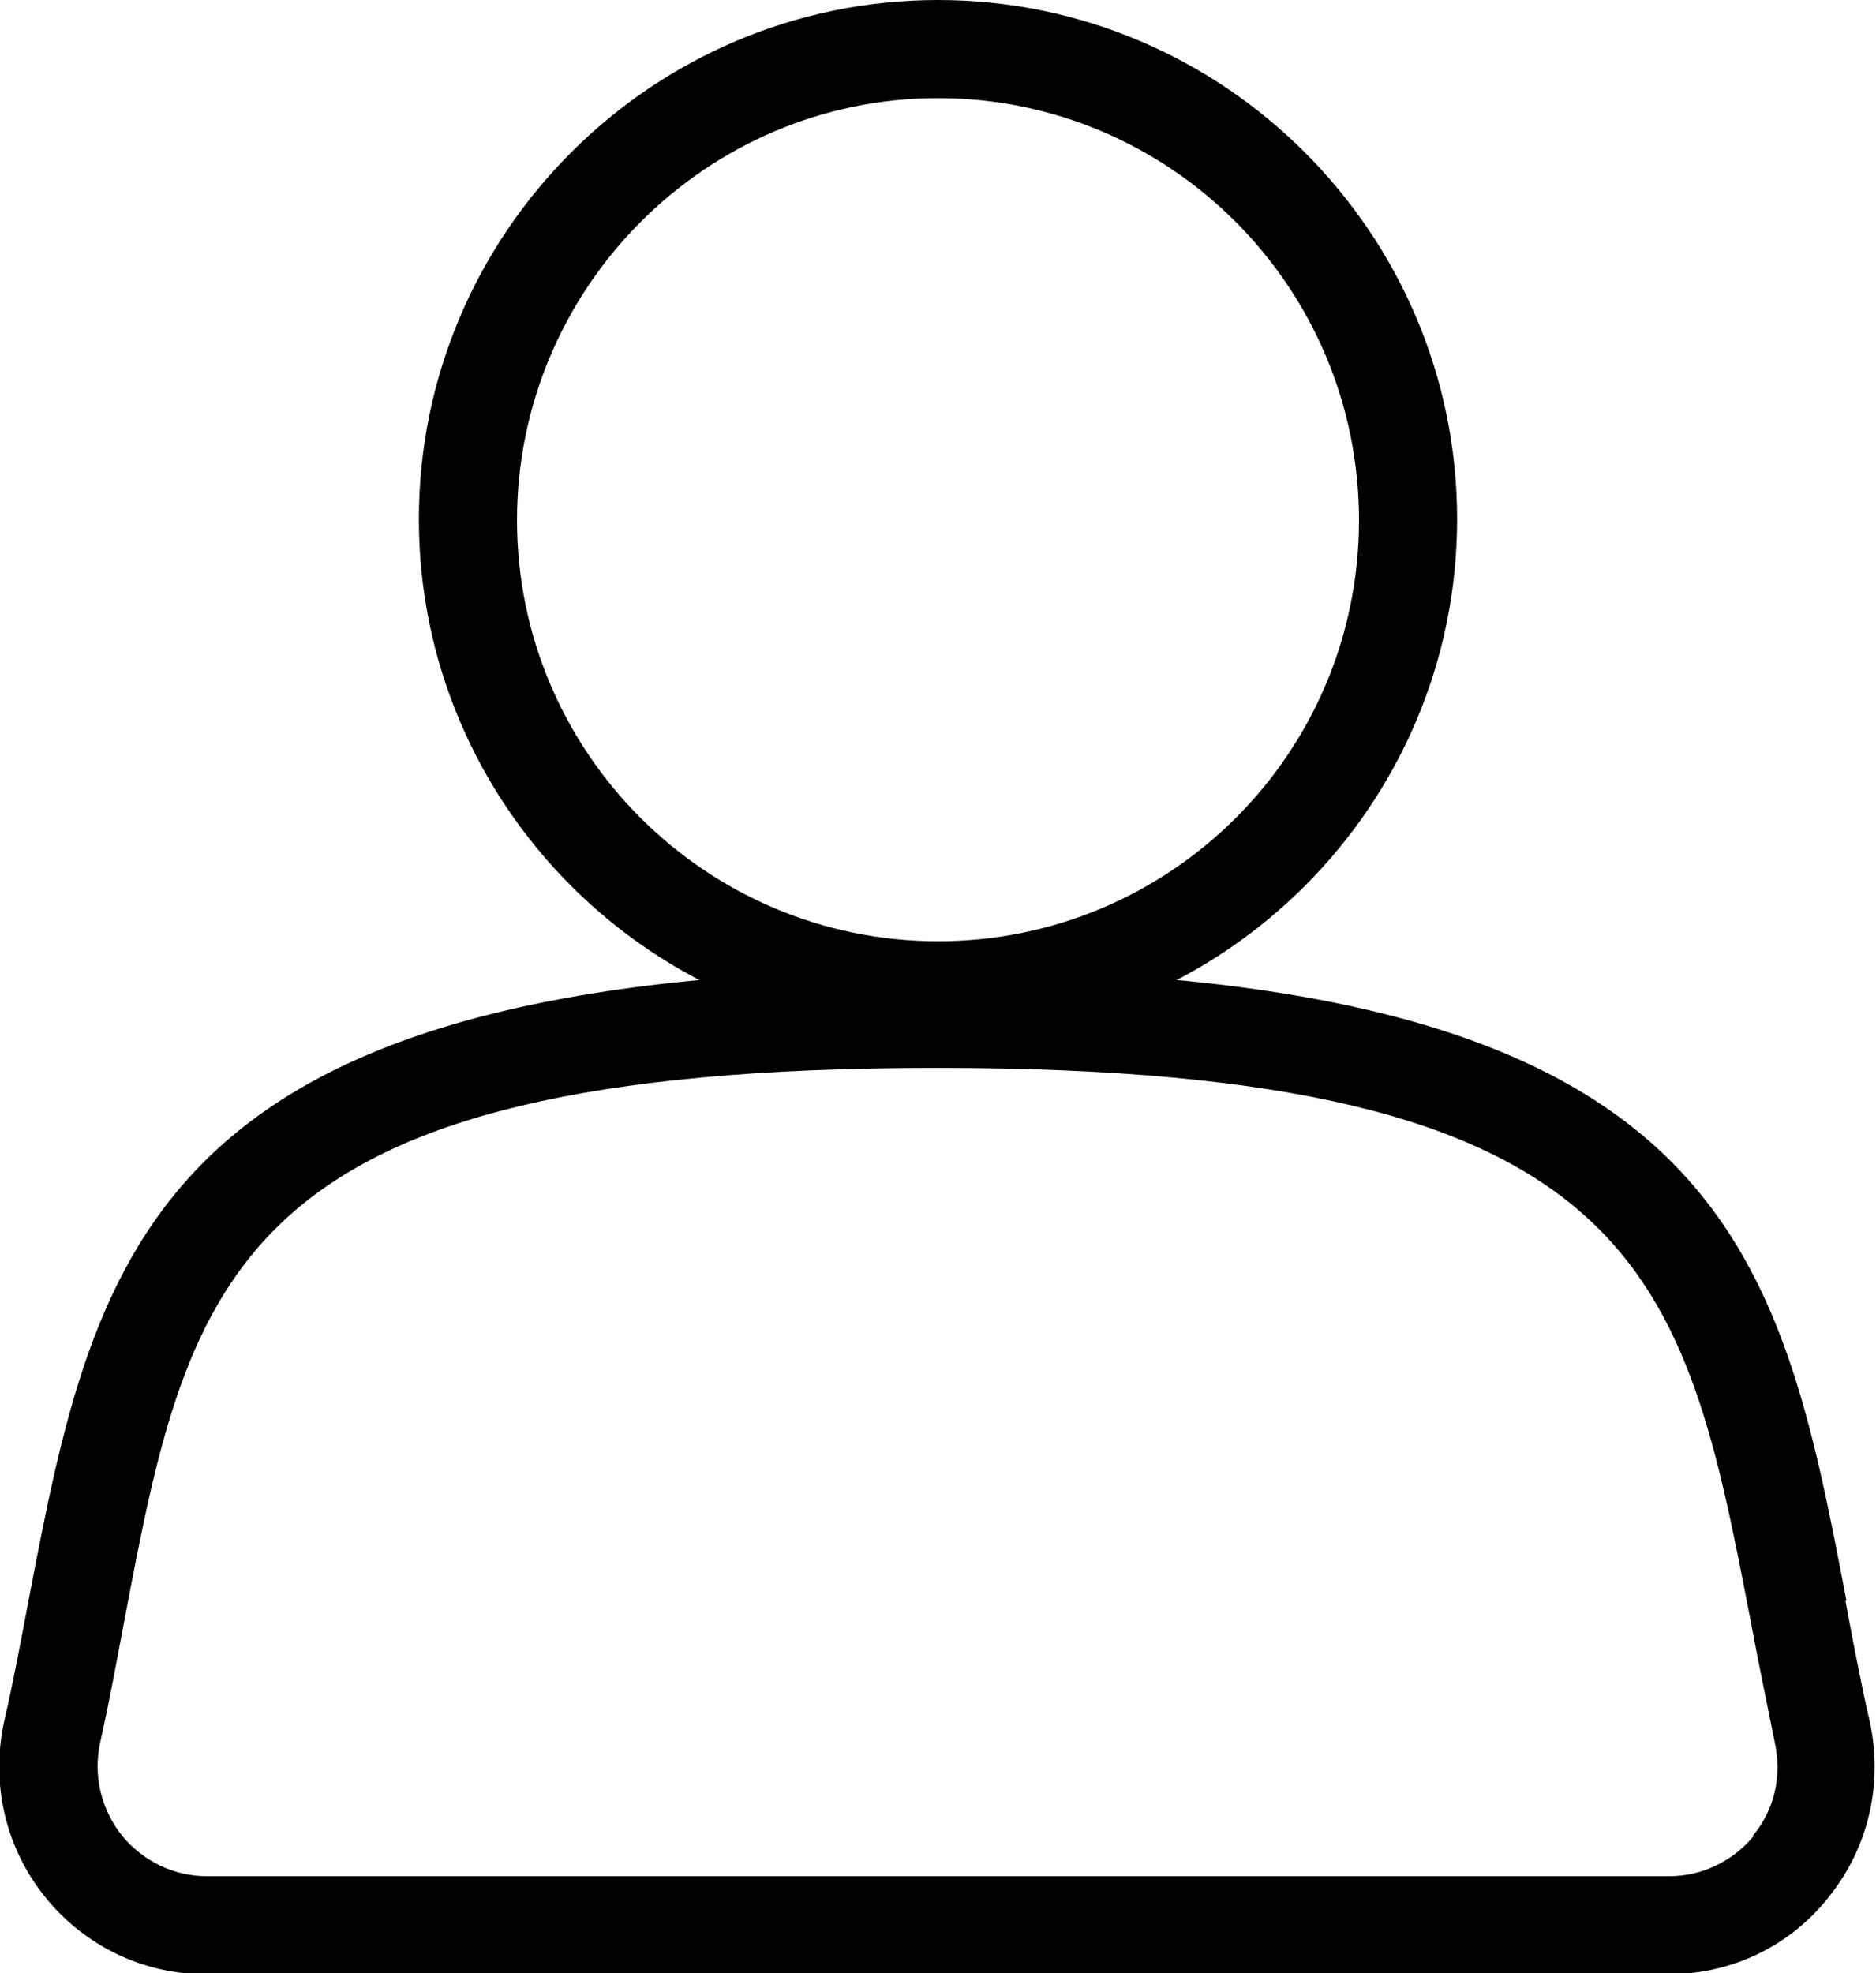
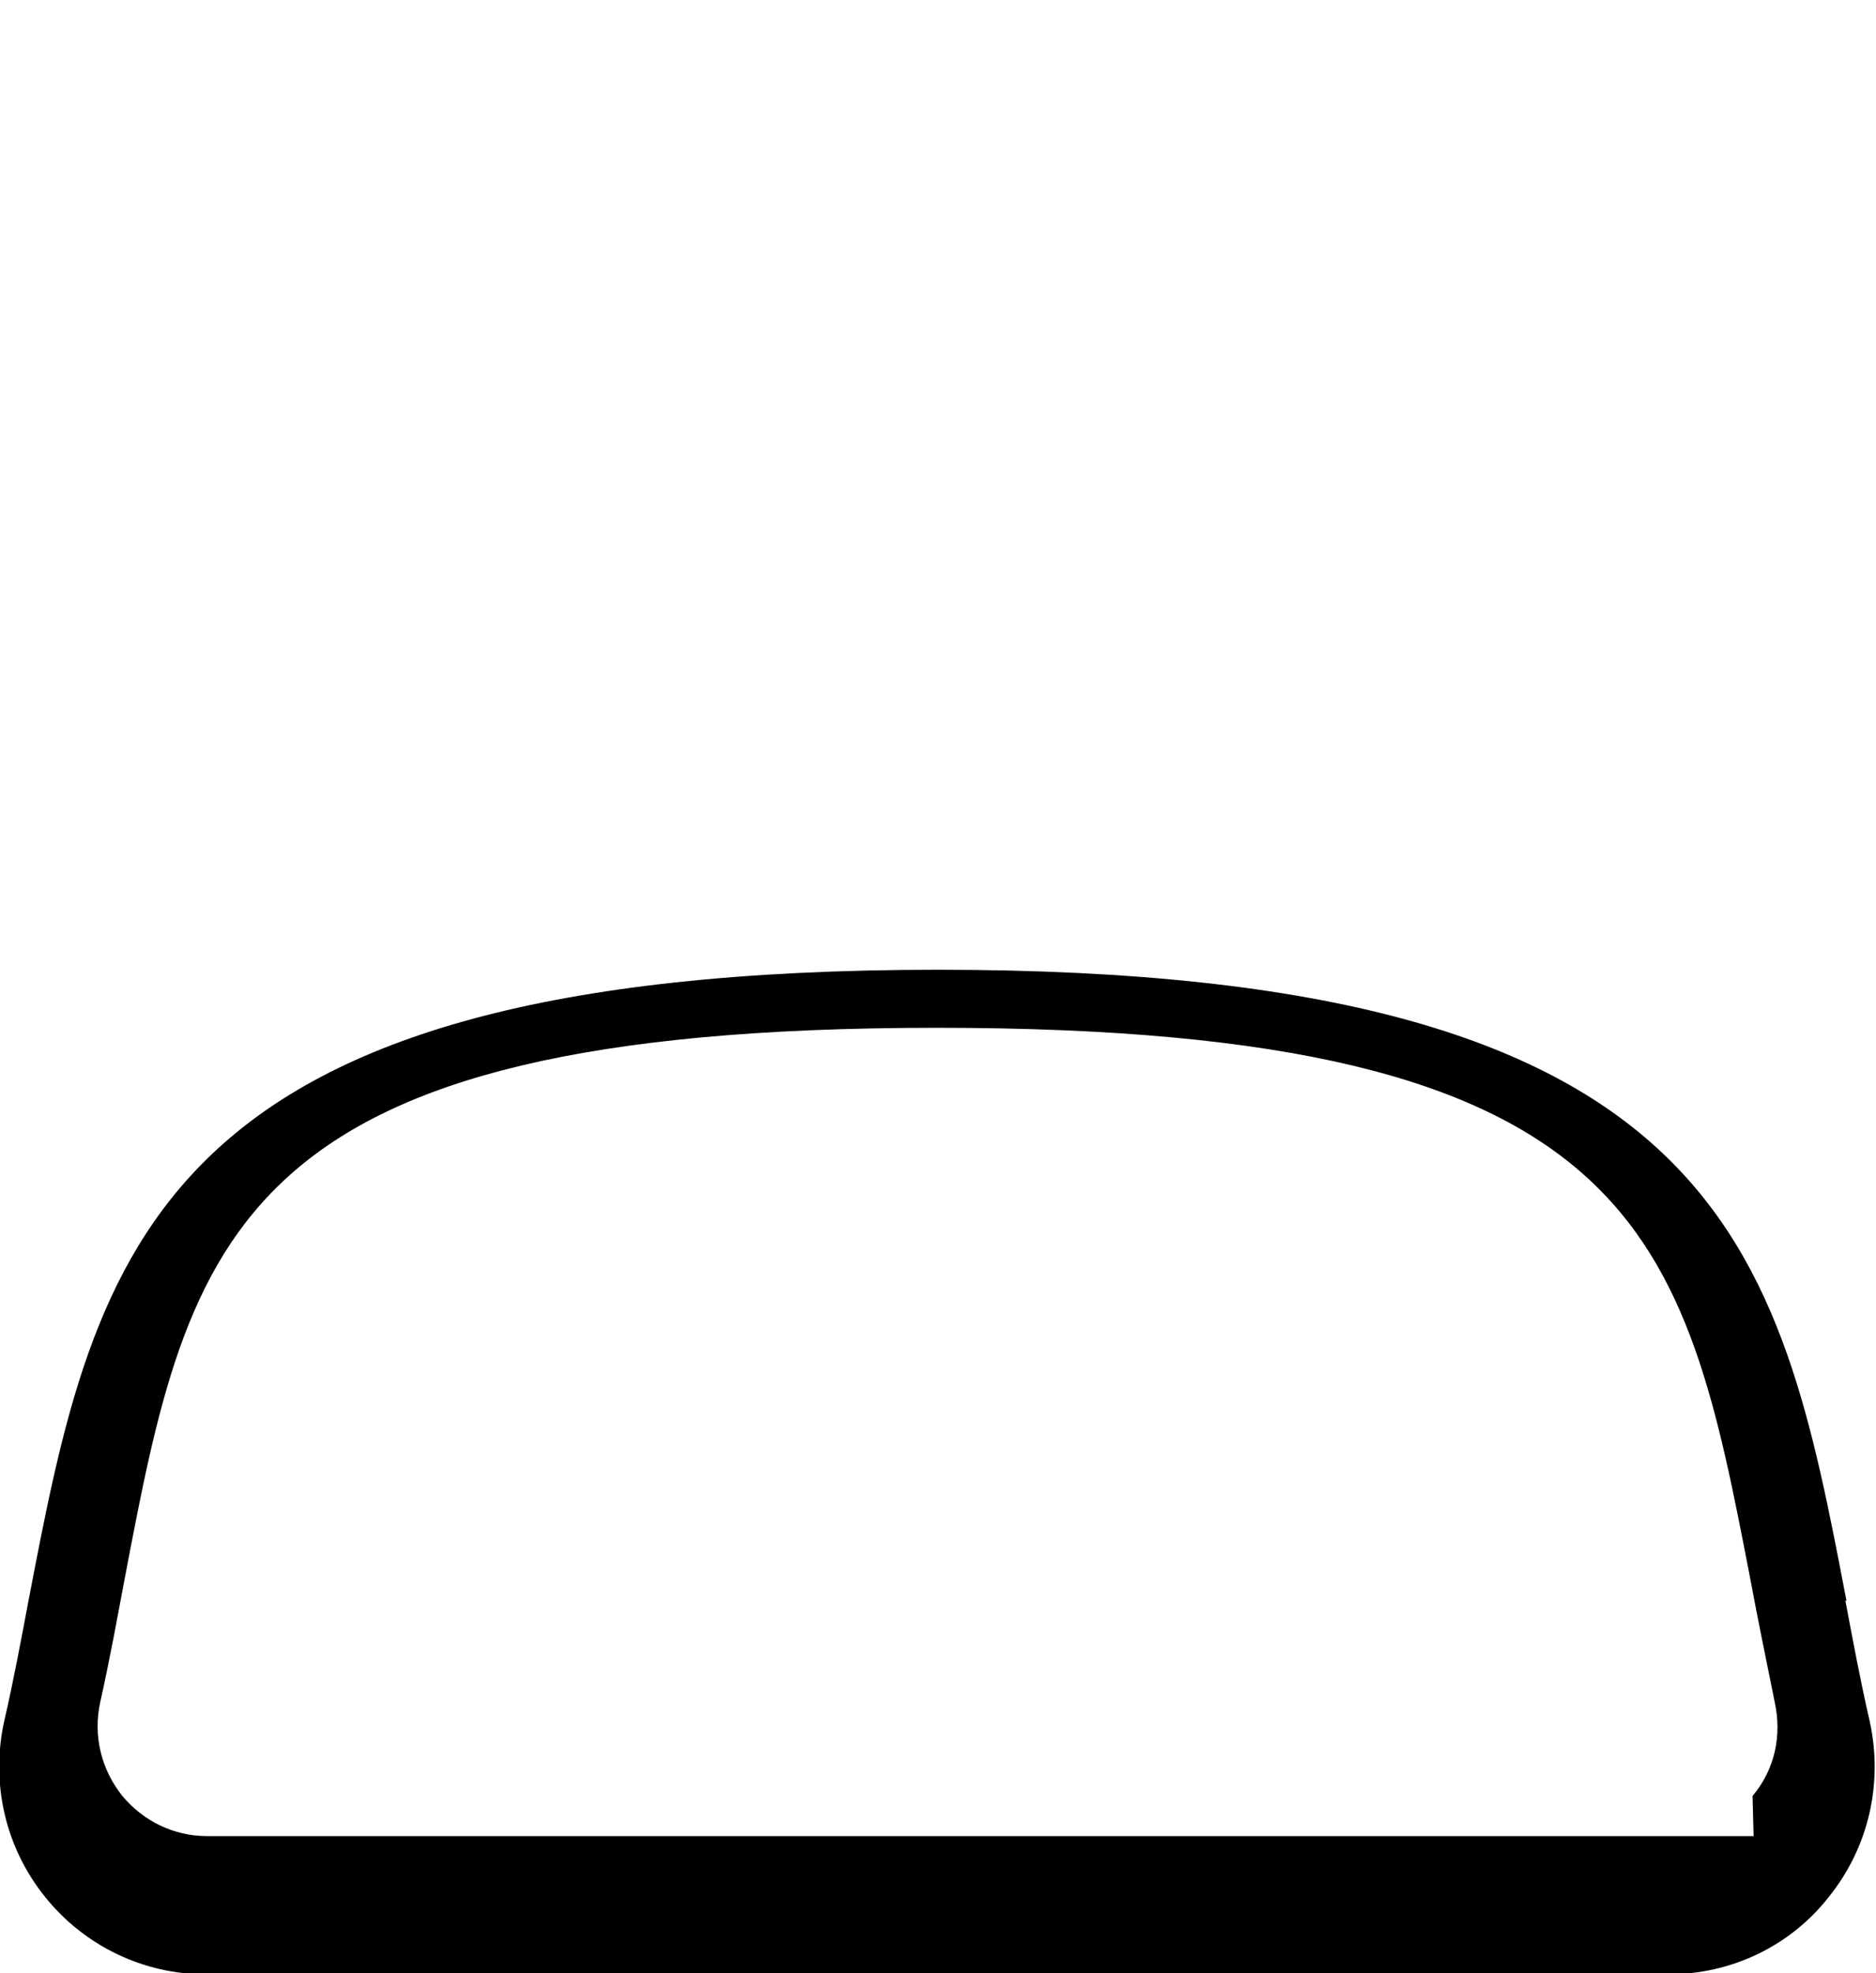
<svg xmlns="http://www.w3.org/2000/svg" id="Livello_2" data-name="Livello 2" viewBox="0 0 17.78 18.7">
  <g id="Livello_1-2" data-name="Livello 1">
-     <path d="M8.89.93c2.2,0,3.99,1.79,3.99,4s-1.79,3.99-3.99,3.99-3.99-1.79-3.99-3.99,1.79-4,3.99-4M8.89,9.84c2.71,0,4.92-2.21,4.92-4.92S11.6,0,8.89,0,3.97,2.21,3.97,4.92s2.21,4.92,4.92,4.92" />
-     <path d="M16.62,17.4c-.2.24-.49.38-.8.38H1.96c-.31,0-.6-.14-.8-.38-.2-.25-.28-.57-.21-.89.09-.4.16-.79.23-1.16.62-3.26,1-5.23,7.7-5.23s7.08,1.97,7.71,5.23c.07.38.15.76.23,1.16.07.32,0,.64-.21.89M17.5,15.17c-.64-3.34-1.14-5.98-8.61-5.98S.91,11.83.27,15.17c-.07.37-.14.75-.23,1.14-.13.59.01,1.2.39,1.67.37.46.93.73,1.52.73h13.86c.59,0,1.15-.26,1.52-.73.38-.47.52-1.08.39-1.67-.09-.39-.16-.77-.23-1.14" />
+     <path d="M16.62,17.4H1.96c-.31,0-.6-.14-.8-.38-.2-.25-.28-.57-.21-.89.09-.4.16-.79.23-1.16.62-3.26,1-5.23,7.7-5.23s7.08,1.97,7.71,5.23c.07.38.15.76.23,1.16.07.32,0,.64-.21.89M17.5,15.17c-.64-3.34-1.14-5.98-8.61-5.98S.91,11.83.27,15.17c-.07.37-.14.75-.23,1.14-.13.59.01,1.2.39,1.67.37.46.93.73,1.52.73h13.86c.59,0,1.15-.26,1.52-.73.38-.47.52-1.08.39-1.67-.09-.39-.16-.77-.23-1.14" />
  </g>
</svg>